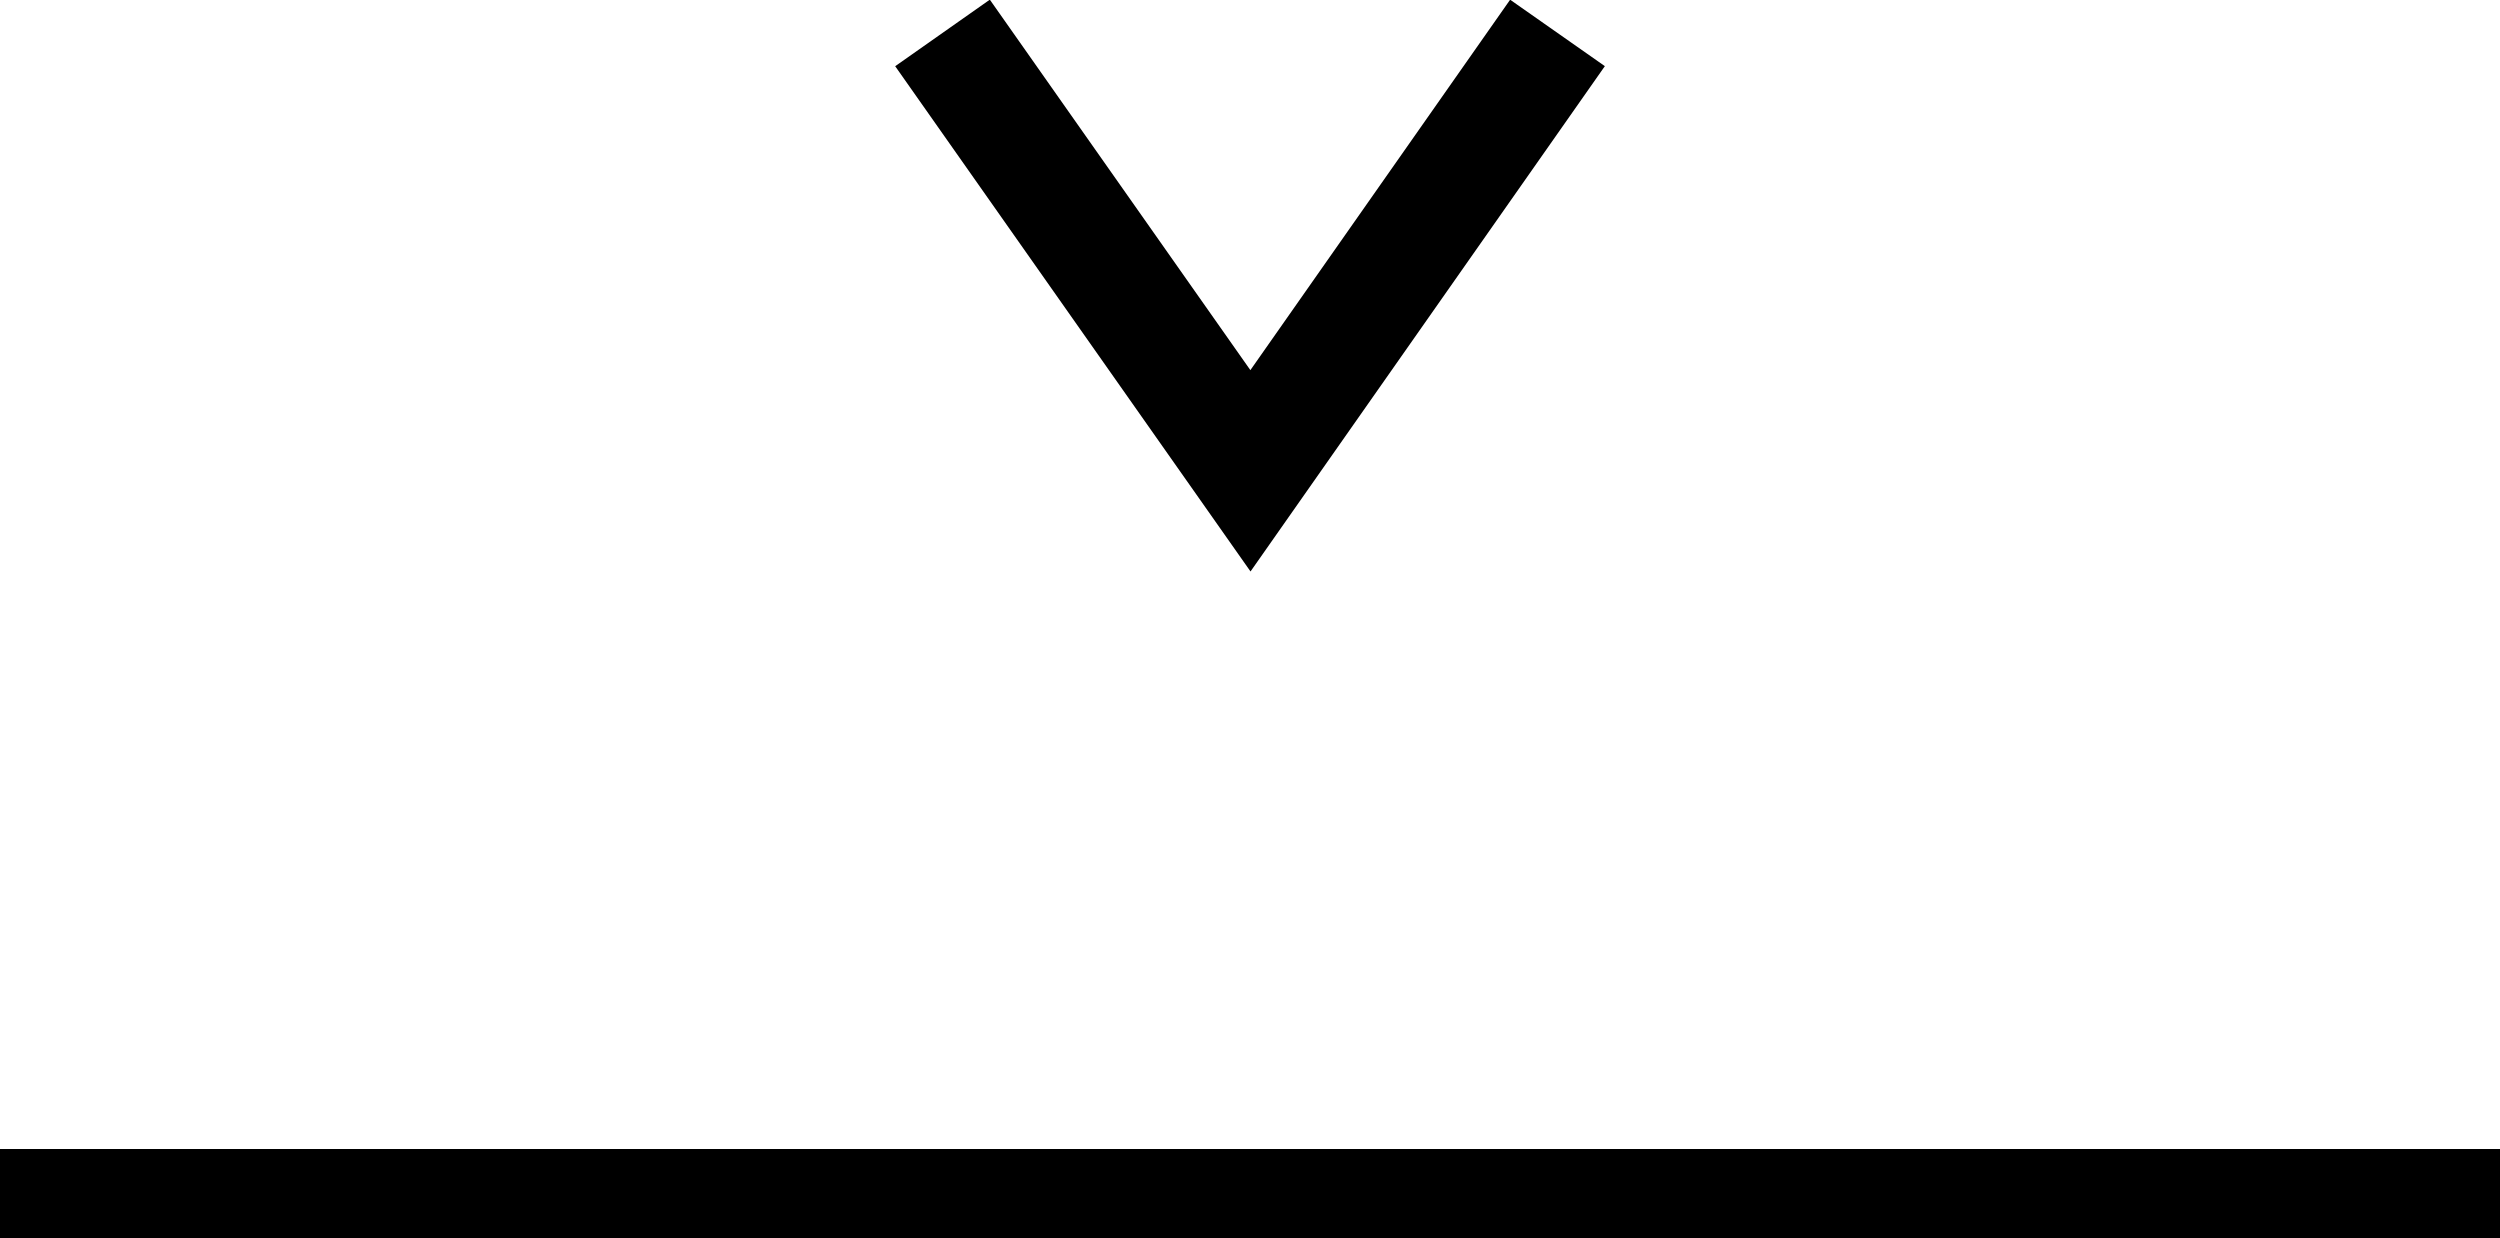
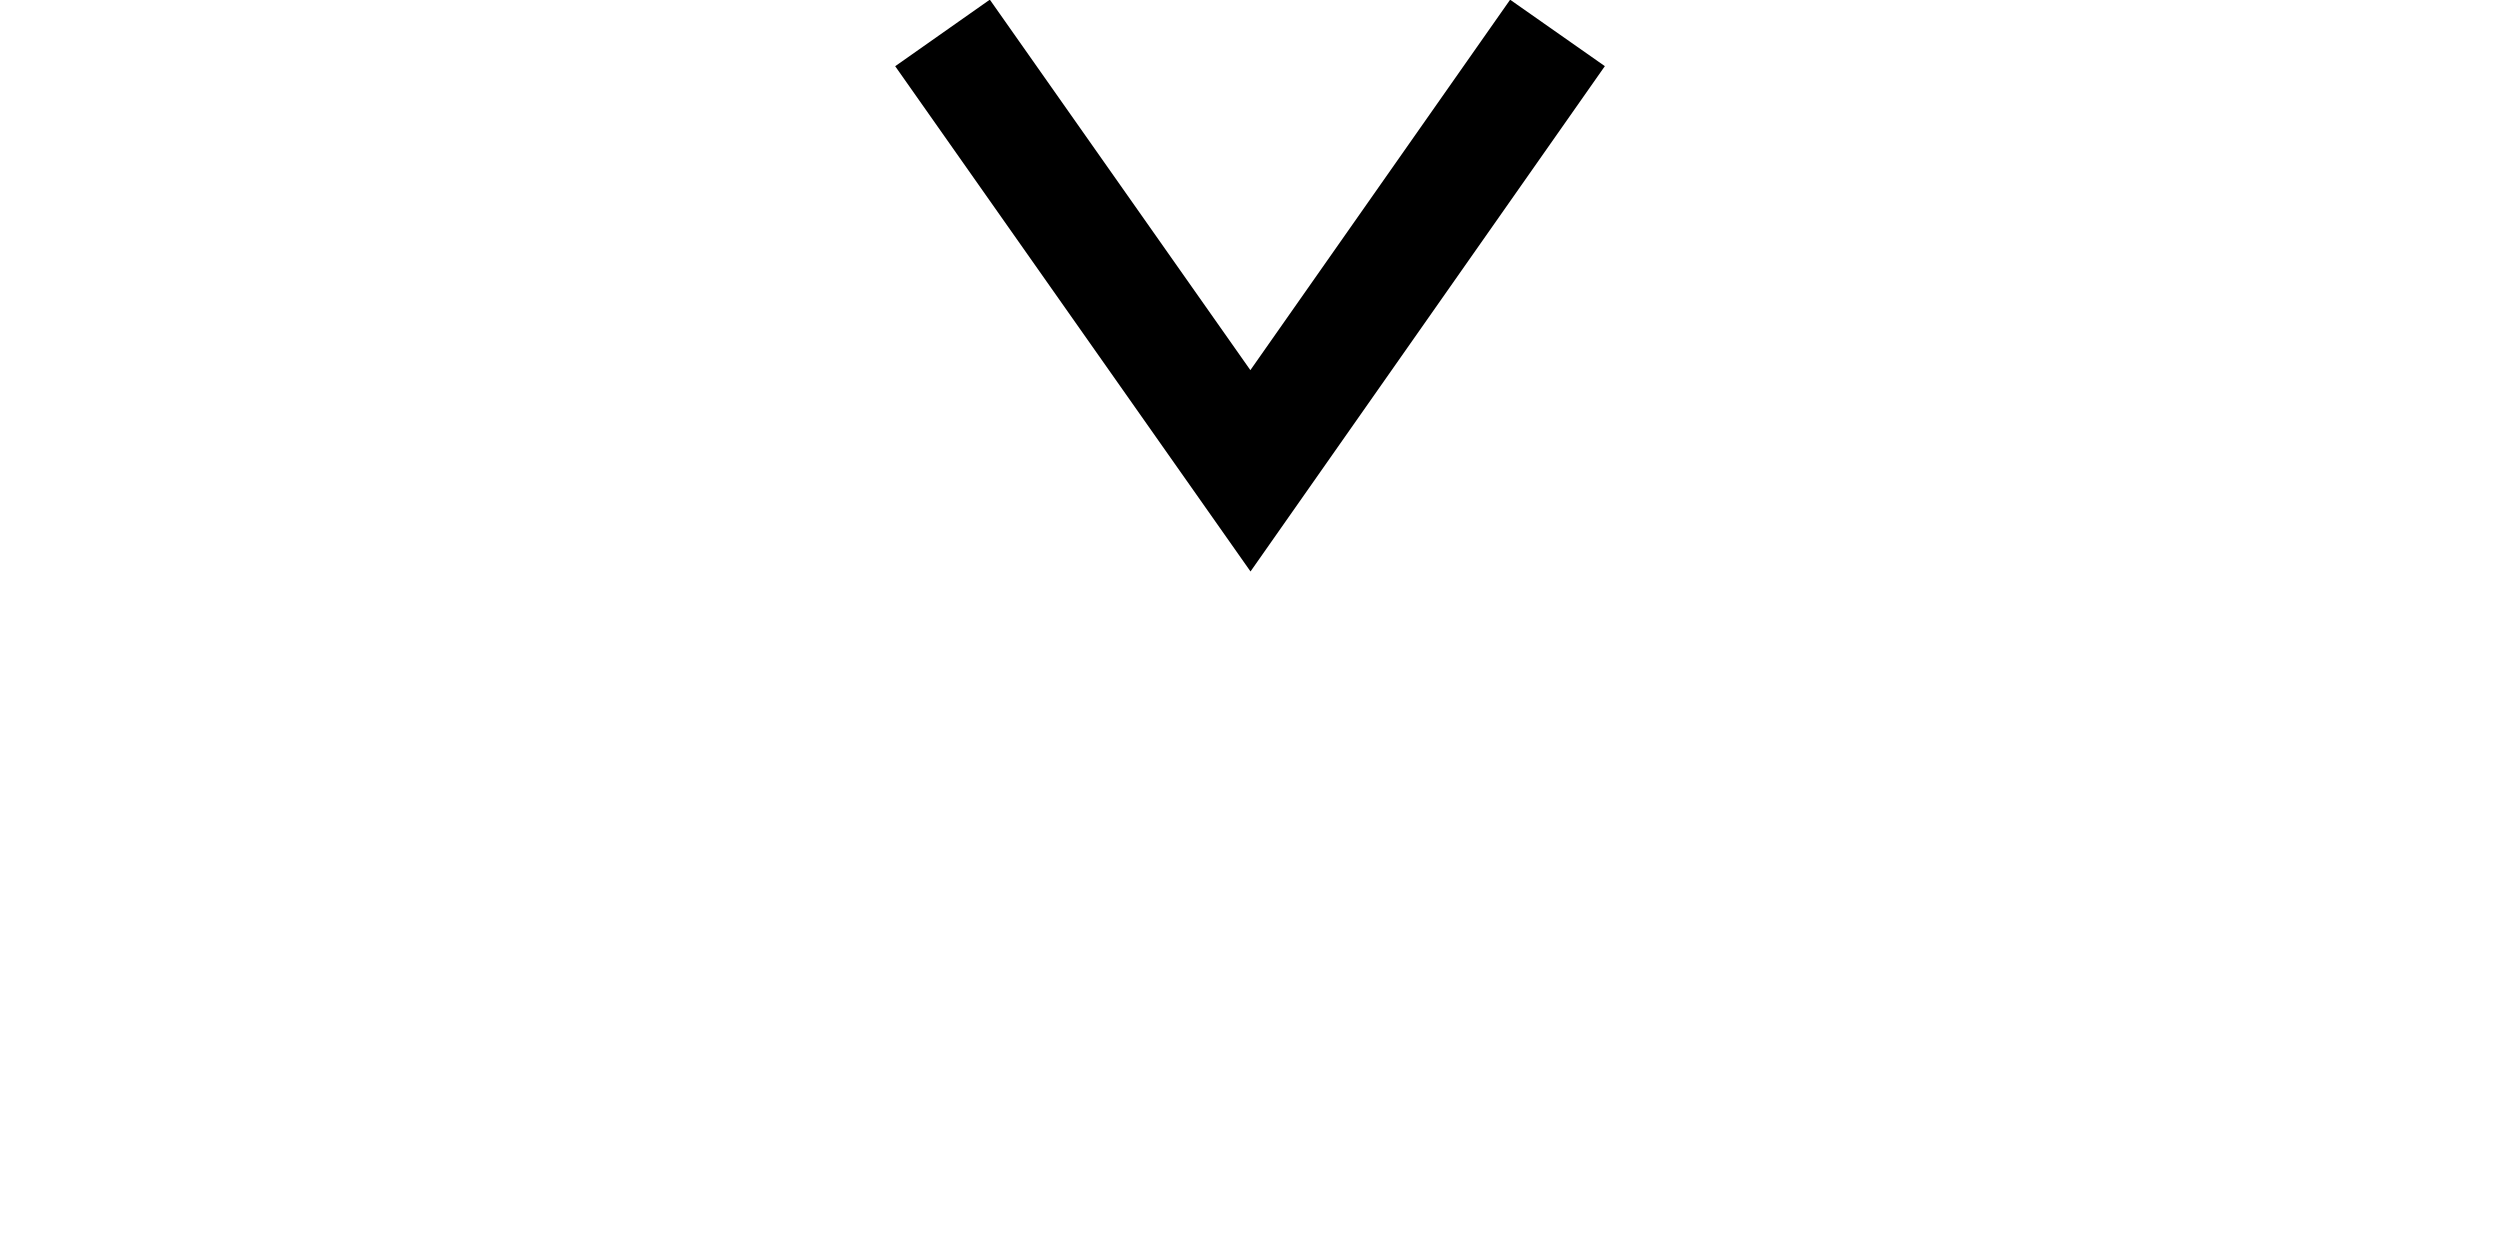
<svg xmlns="http://www.w3.org/2000/svg" viewBox="0 0 28.09 13.91">
  <defs>
    <style>.cls-1,.cls-2{fill:none;stroke:#000;stroke-miterlimit:10;}.cls-1{stroke-width:1.3px;}</style>
  </defs>
  <g id="Layer_2" data-name="Layer 2">
    <g id="menu">
      <polyline class="cls-1" points="10.59 0.37 14.05 5.29 17.5 0.37" />
-       <line class="cls-2" y1="13.41" x2="28.09" y2="13.41" />
    </g>
  </g>
</svg>